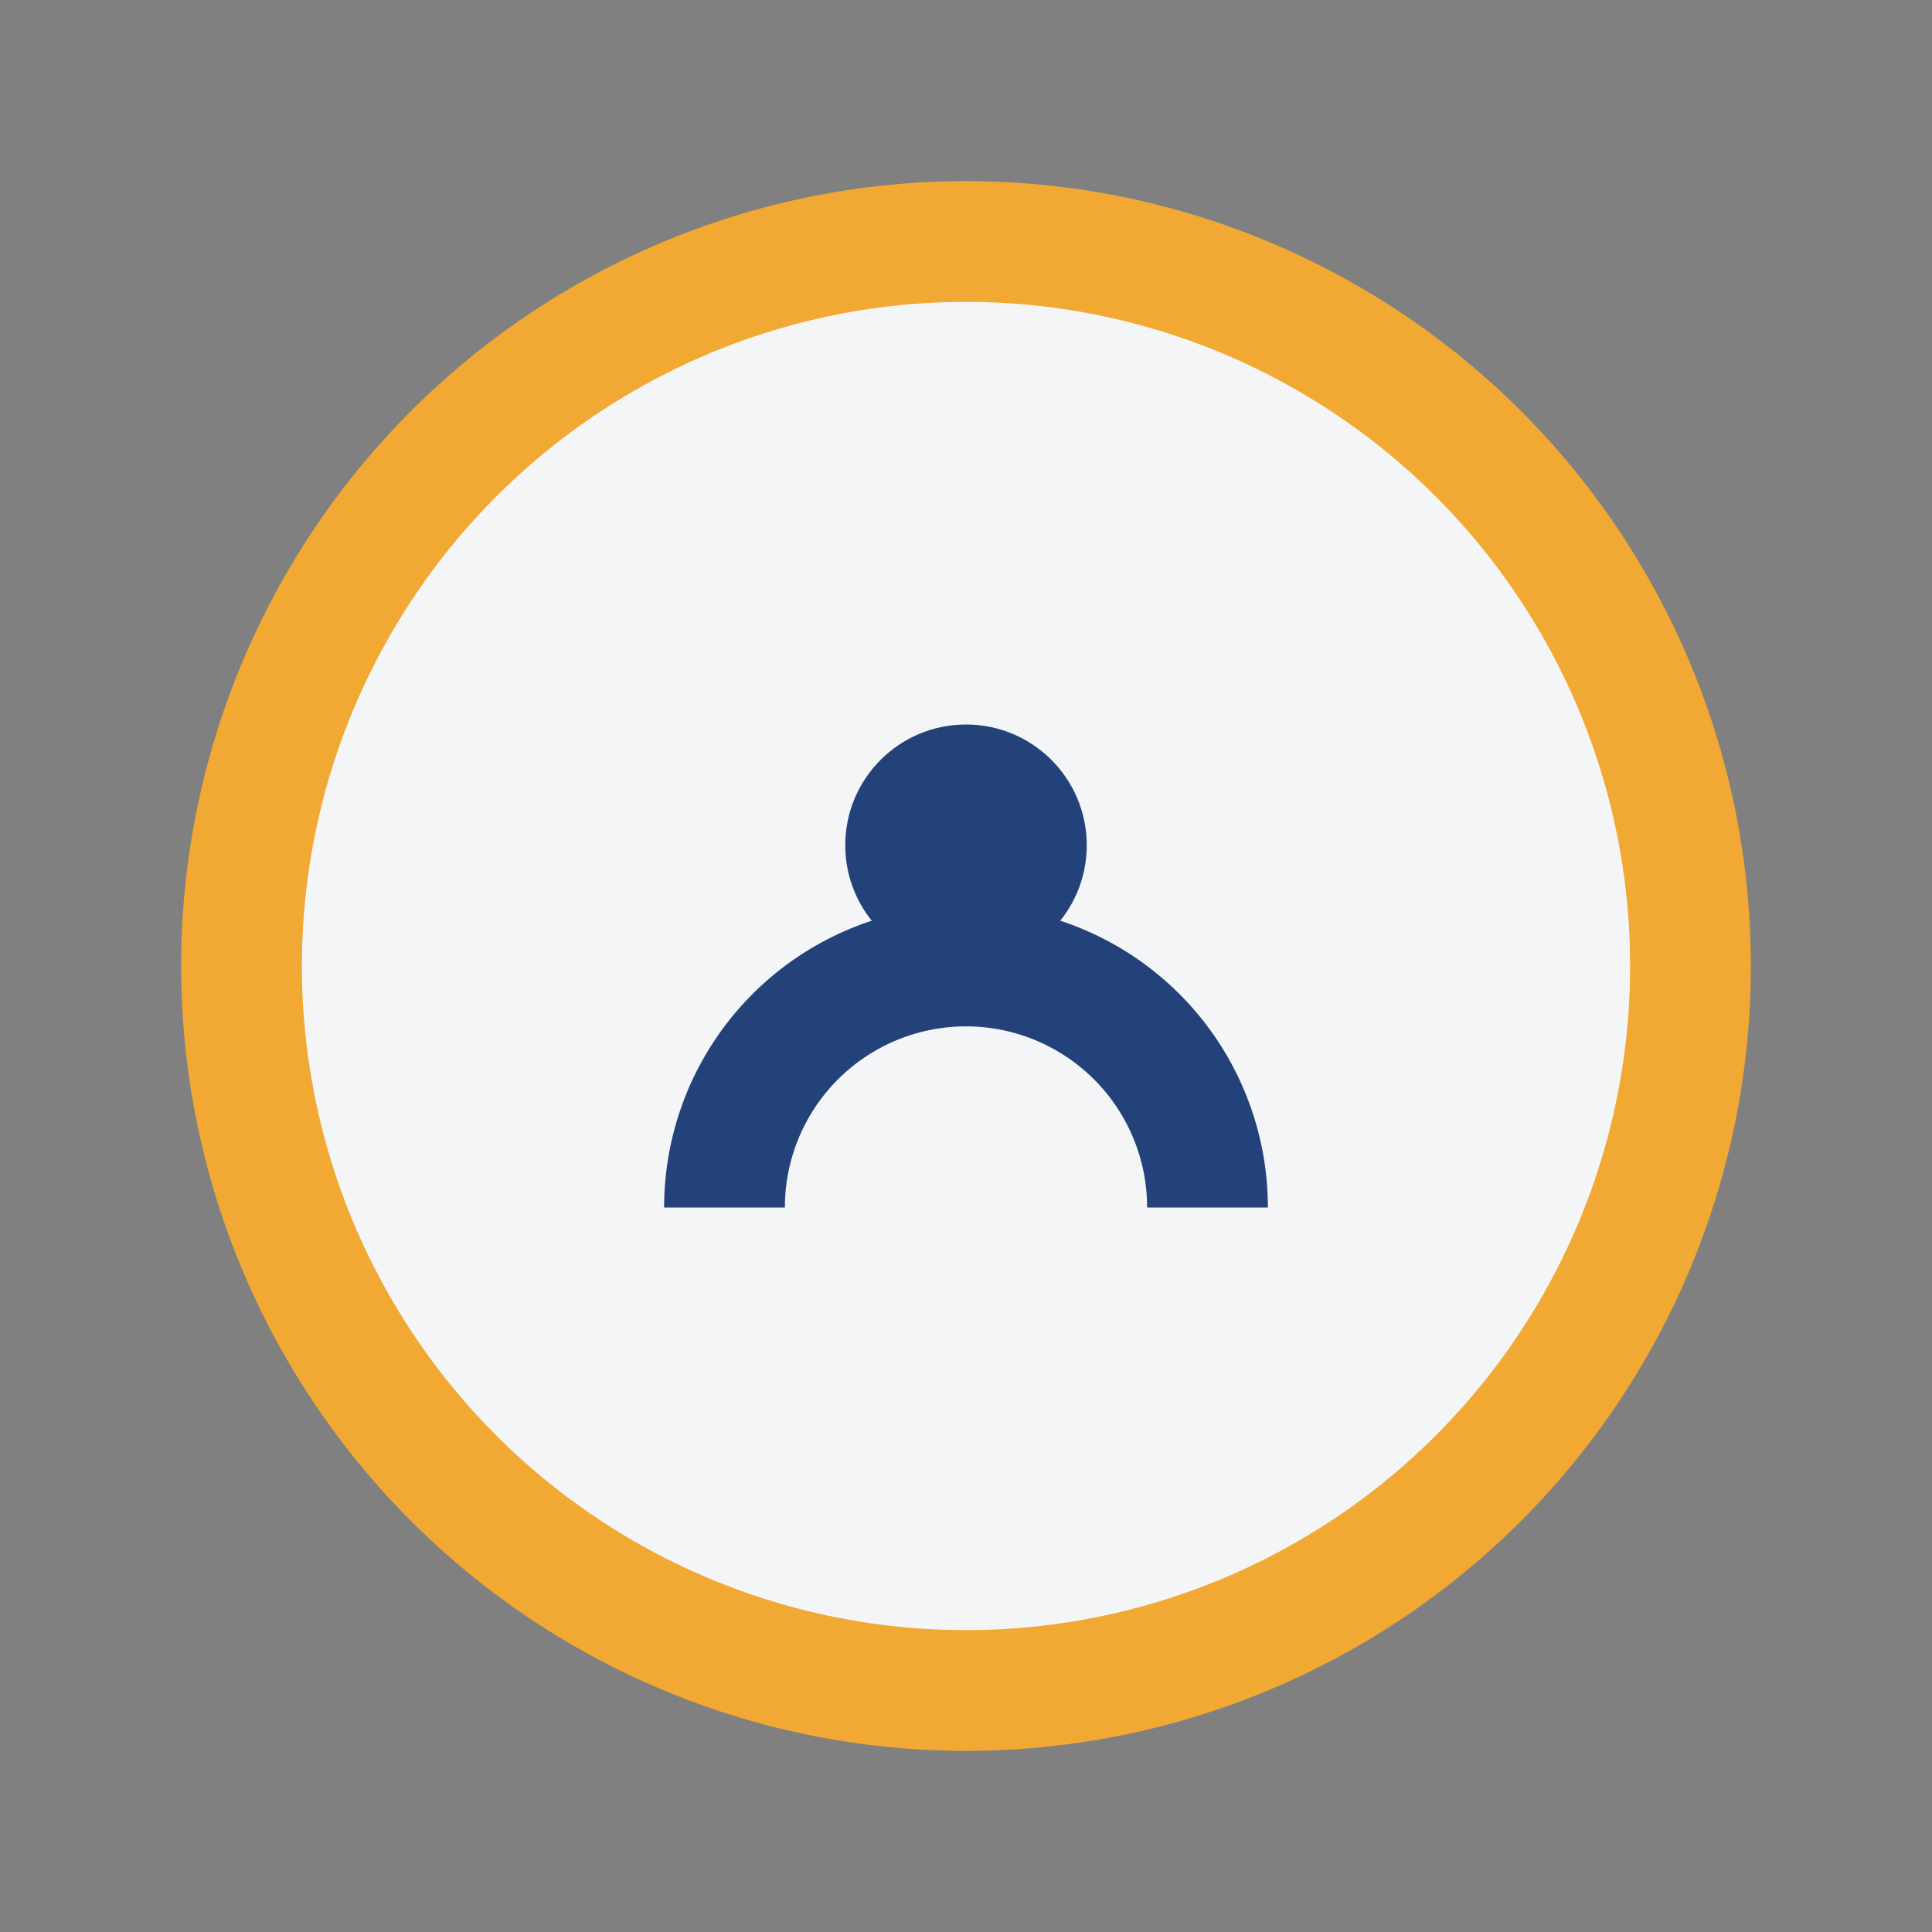
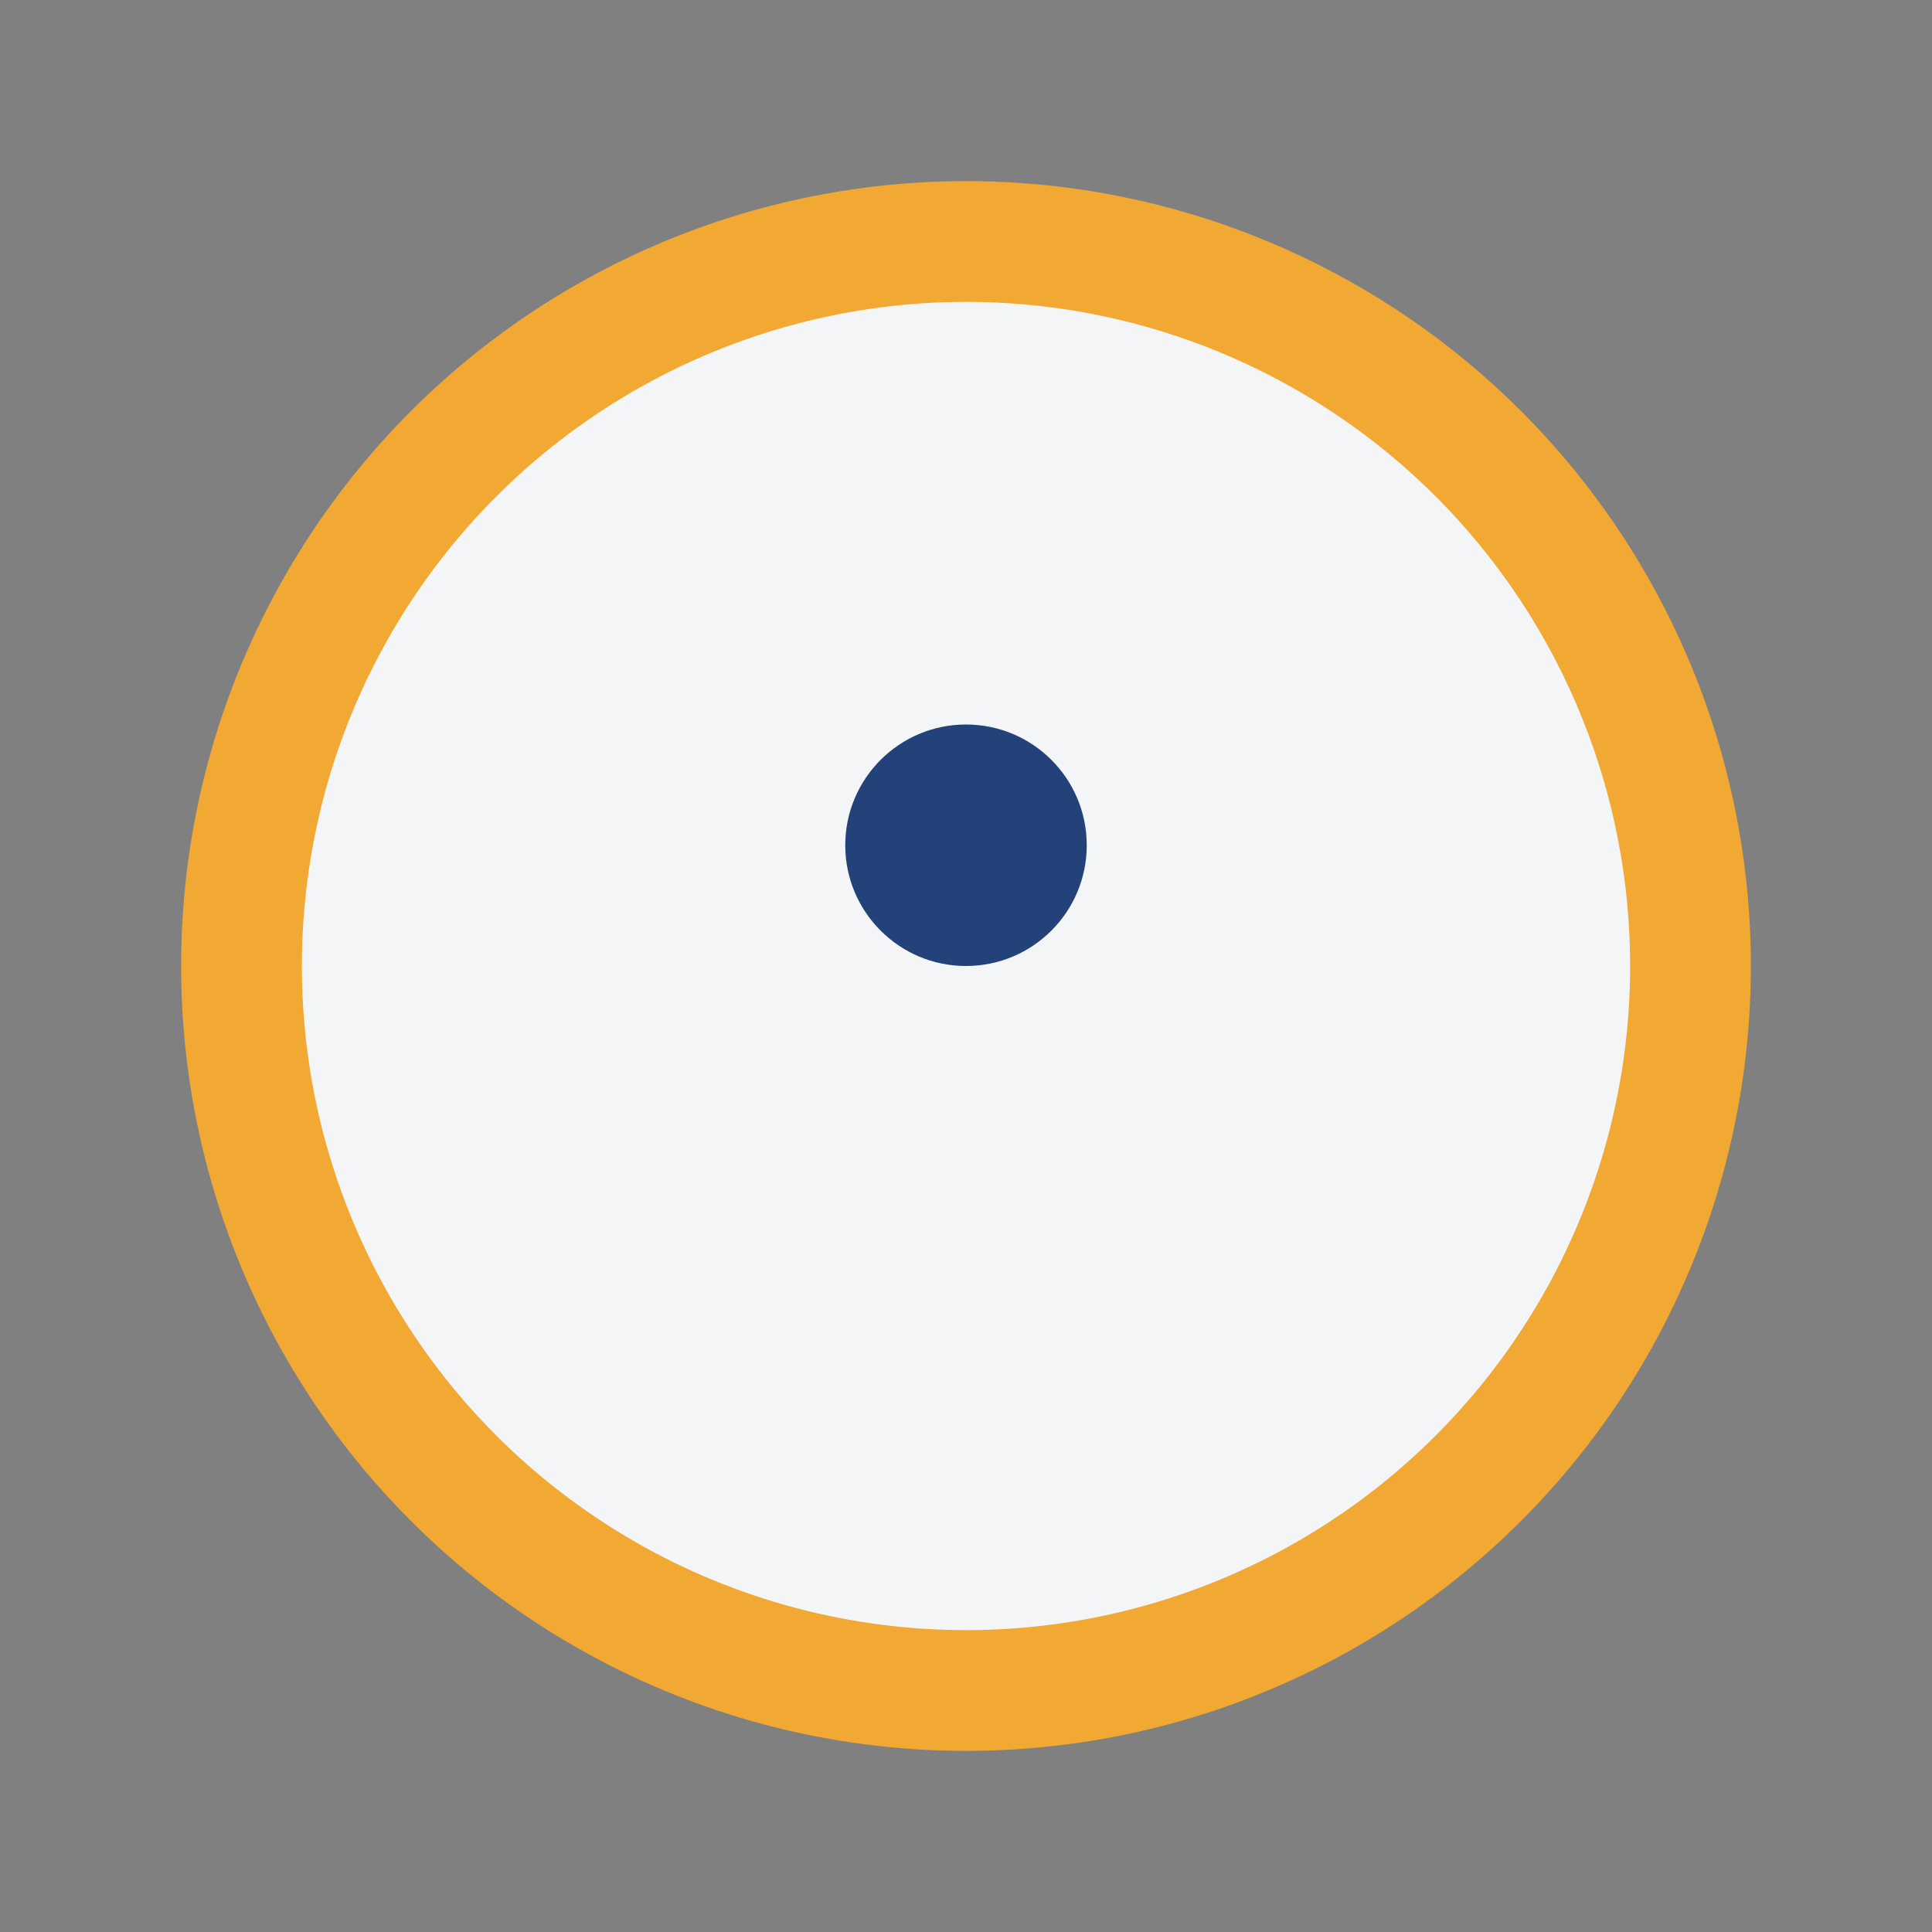
<svg xmlns="http://www.w3.org/2000/svg" width="32" height="32" viewBox="0 0 32 32">
  <rect x="0" y="0" width="32" height="32" fill="#808080" stroke="none" />
  <circle cx="16" cy="16" r="12" fill="#F4F5F7" stroke="#F2A933" stroke-width="2" />
-   <path d="M12 20a4 4 0 018 0" fill="none" stroke="#23427A" stroke-width="2" />
  <circle cx="16" cy="14" r="2" fill="#23427A" />
</svg>